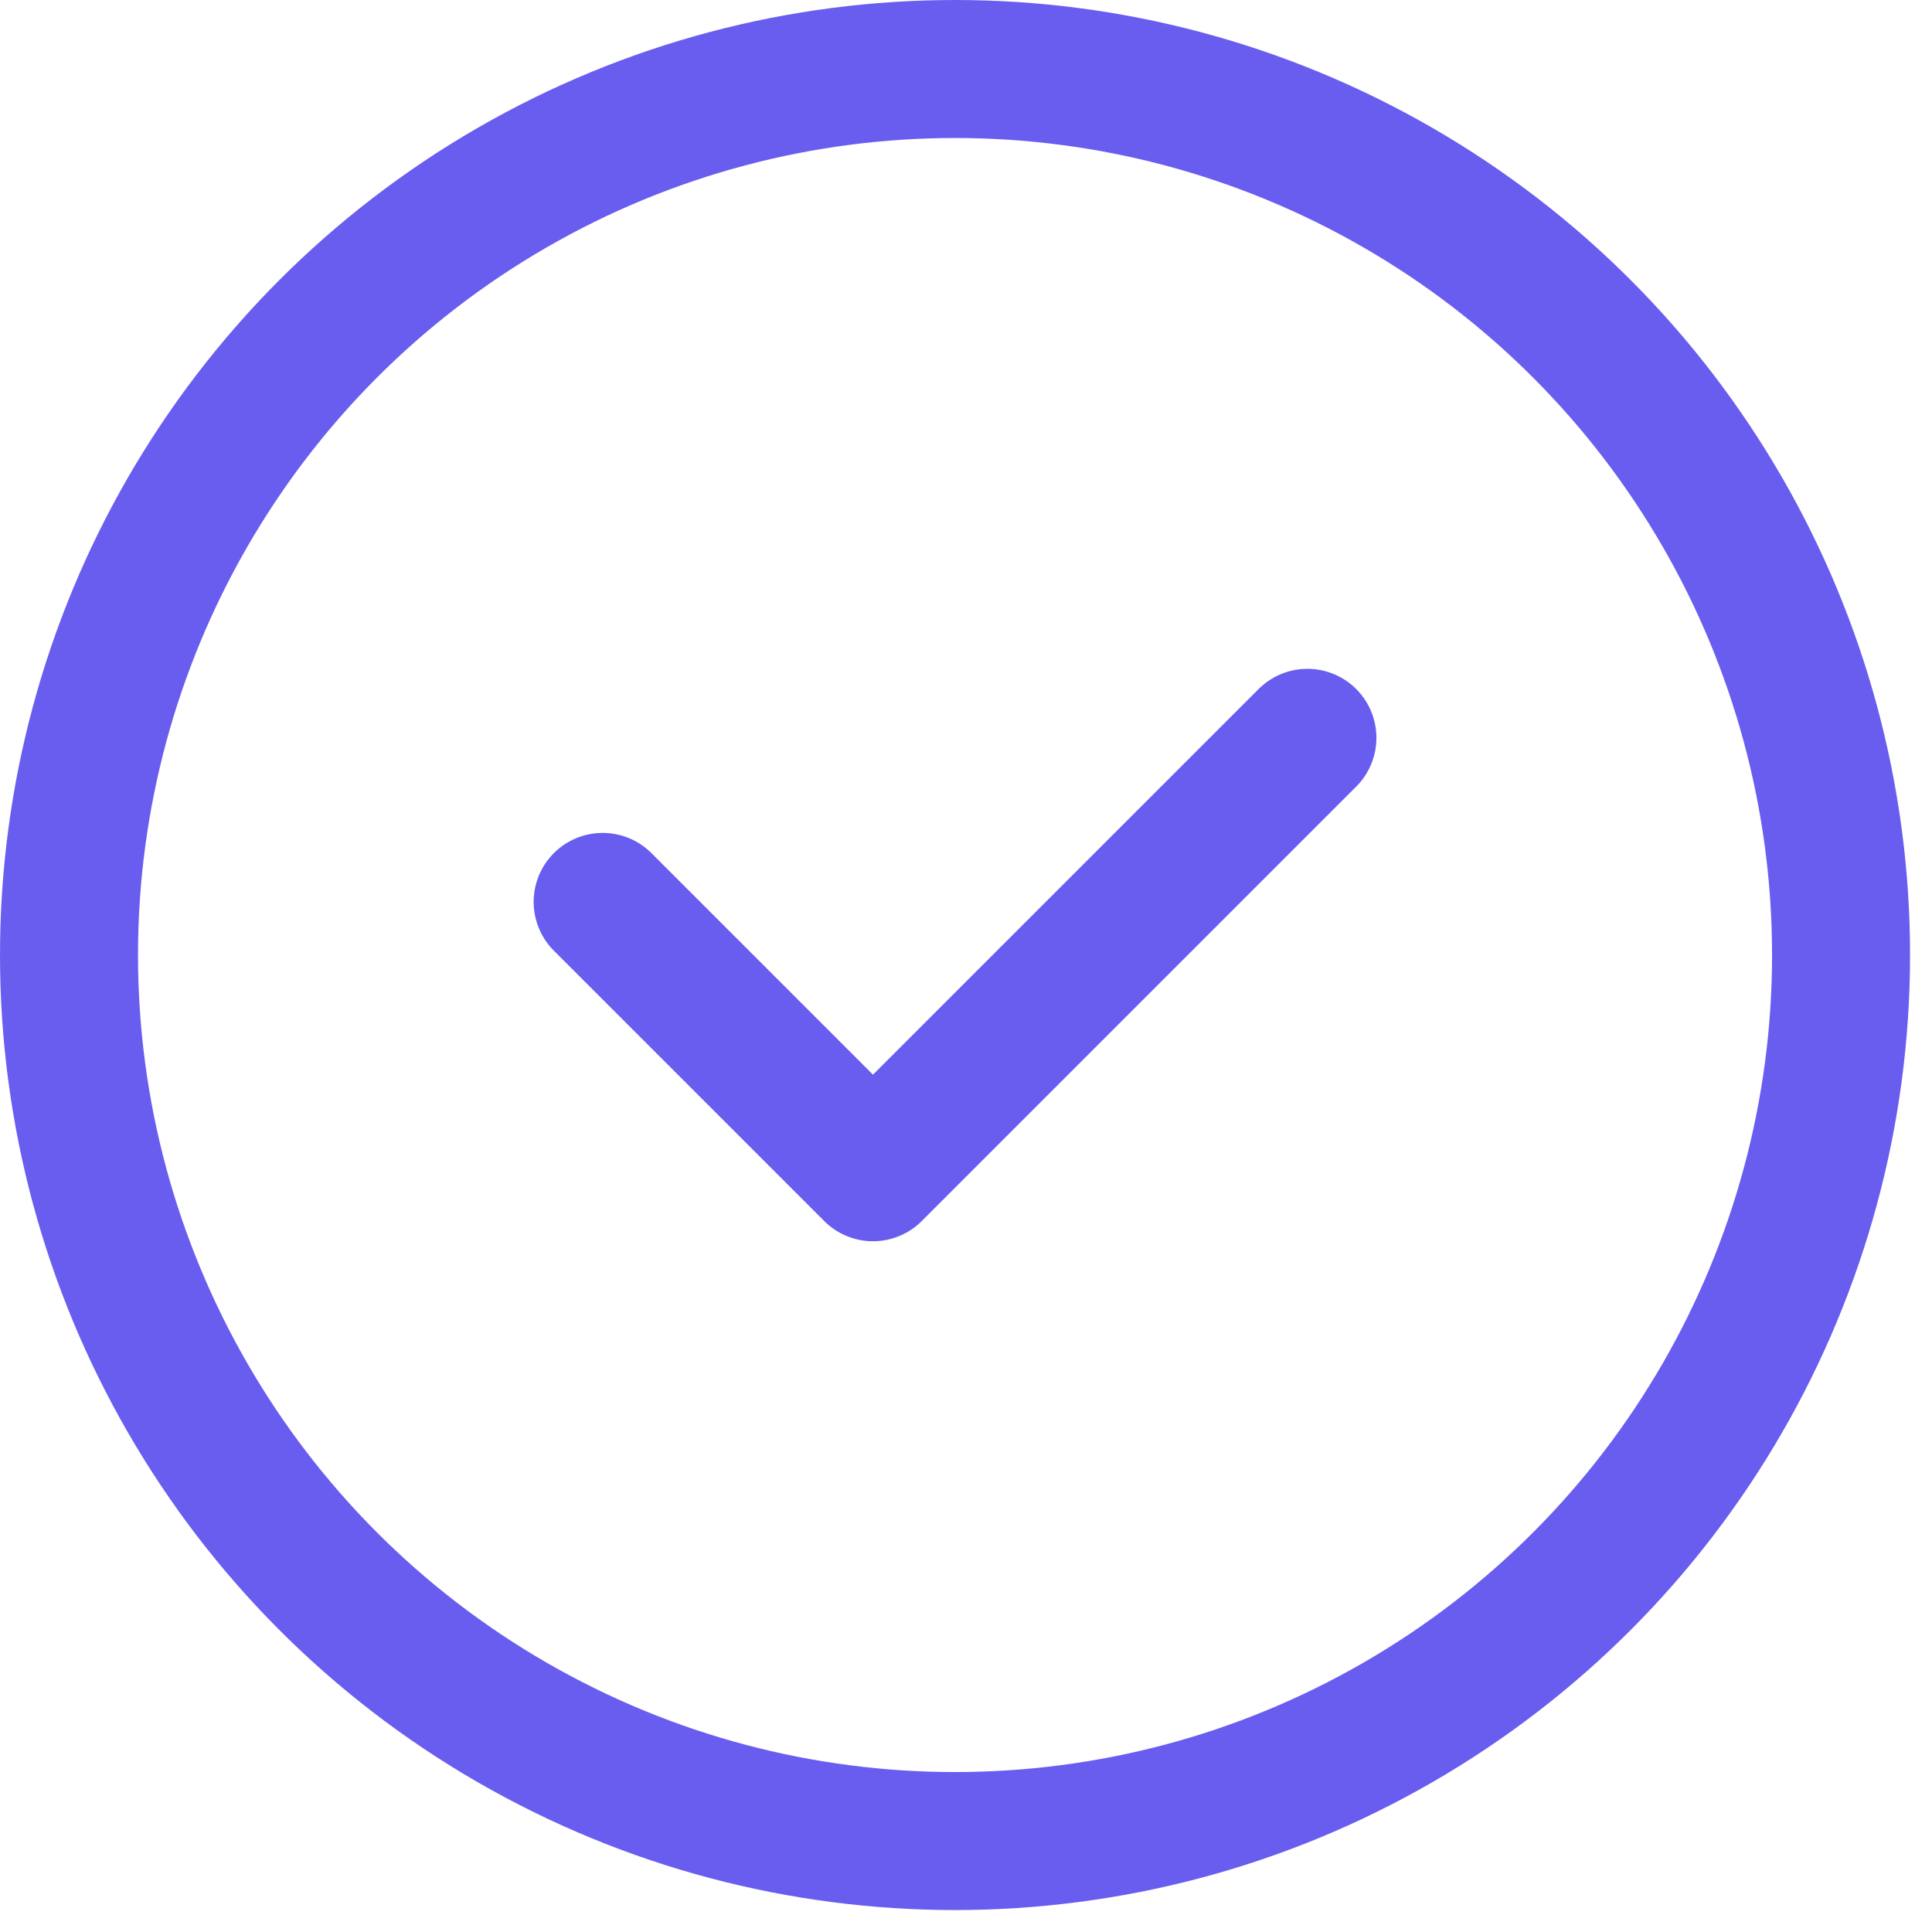
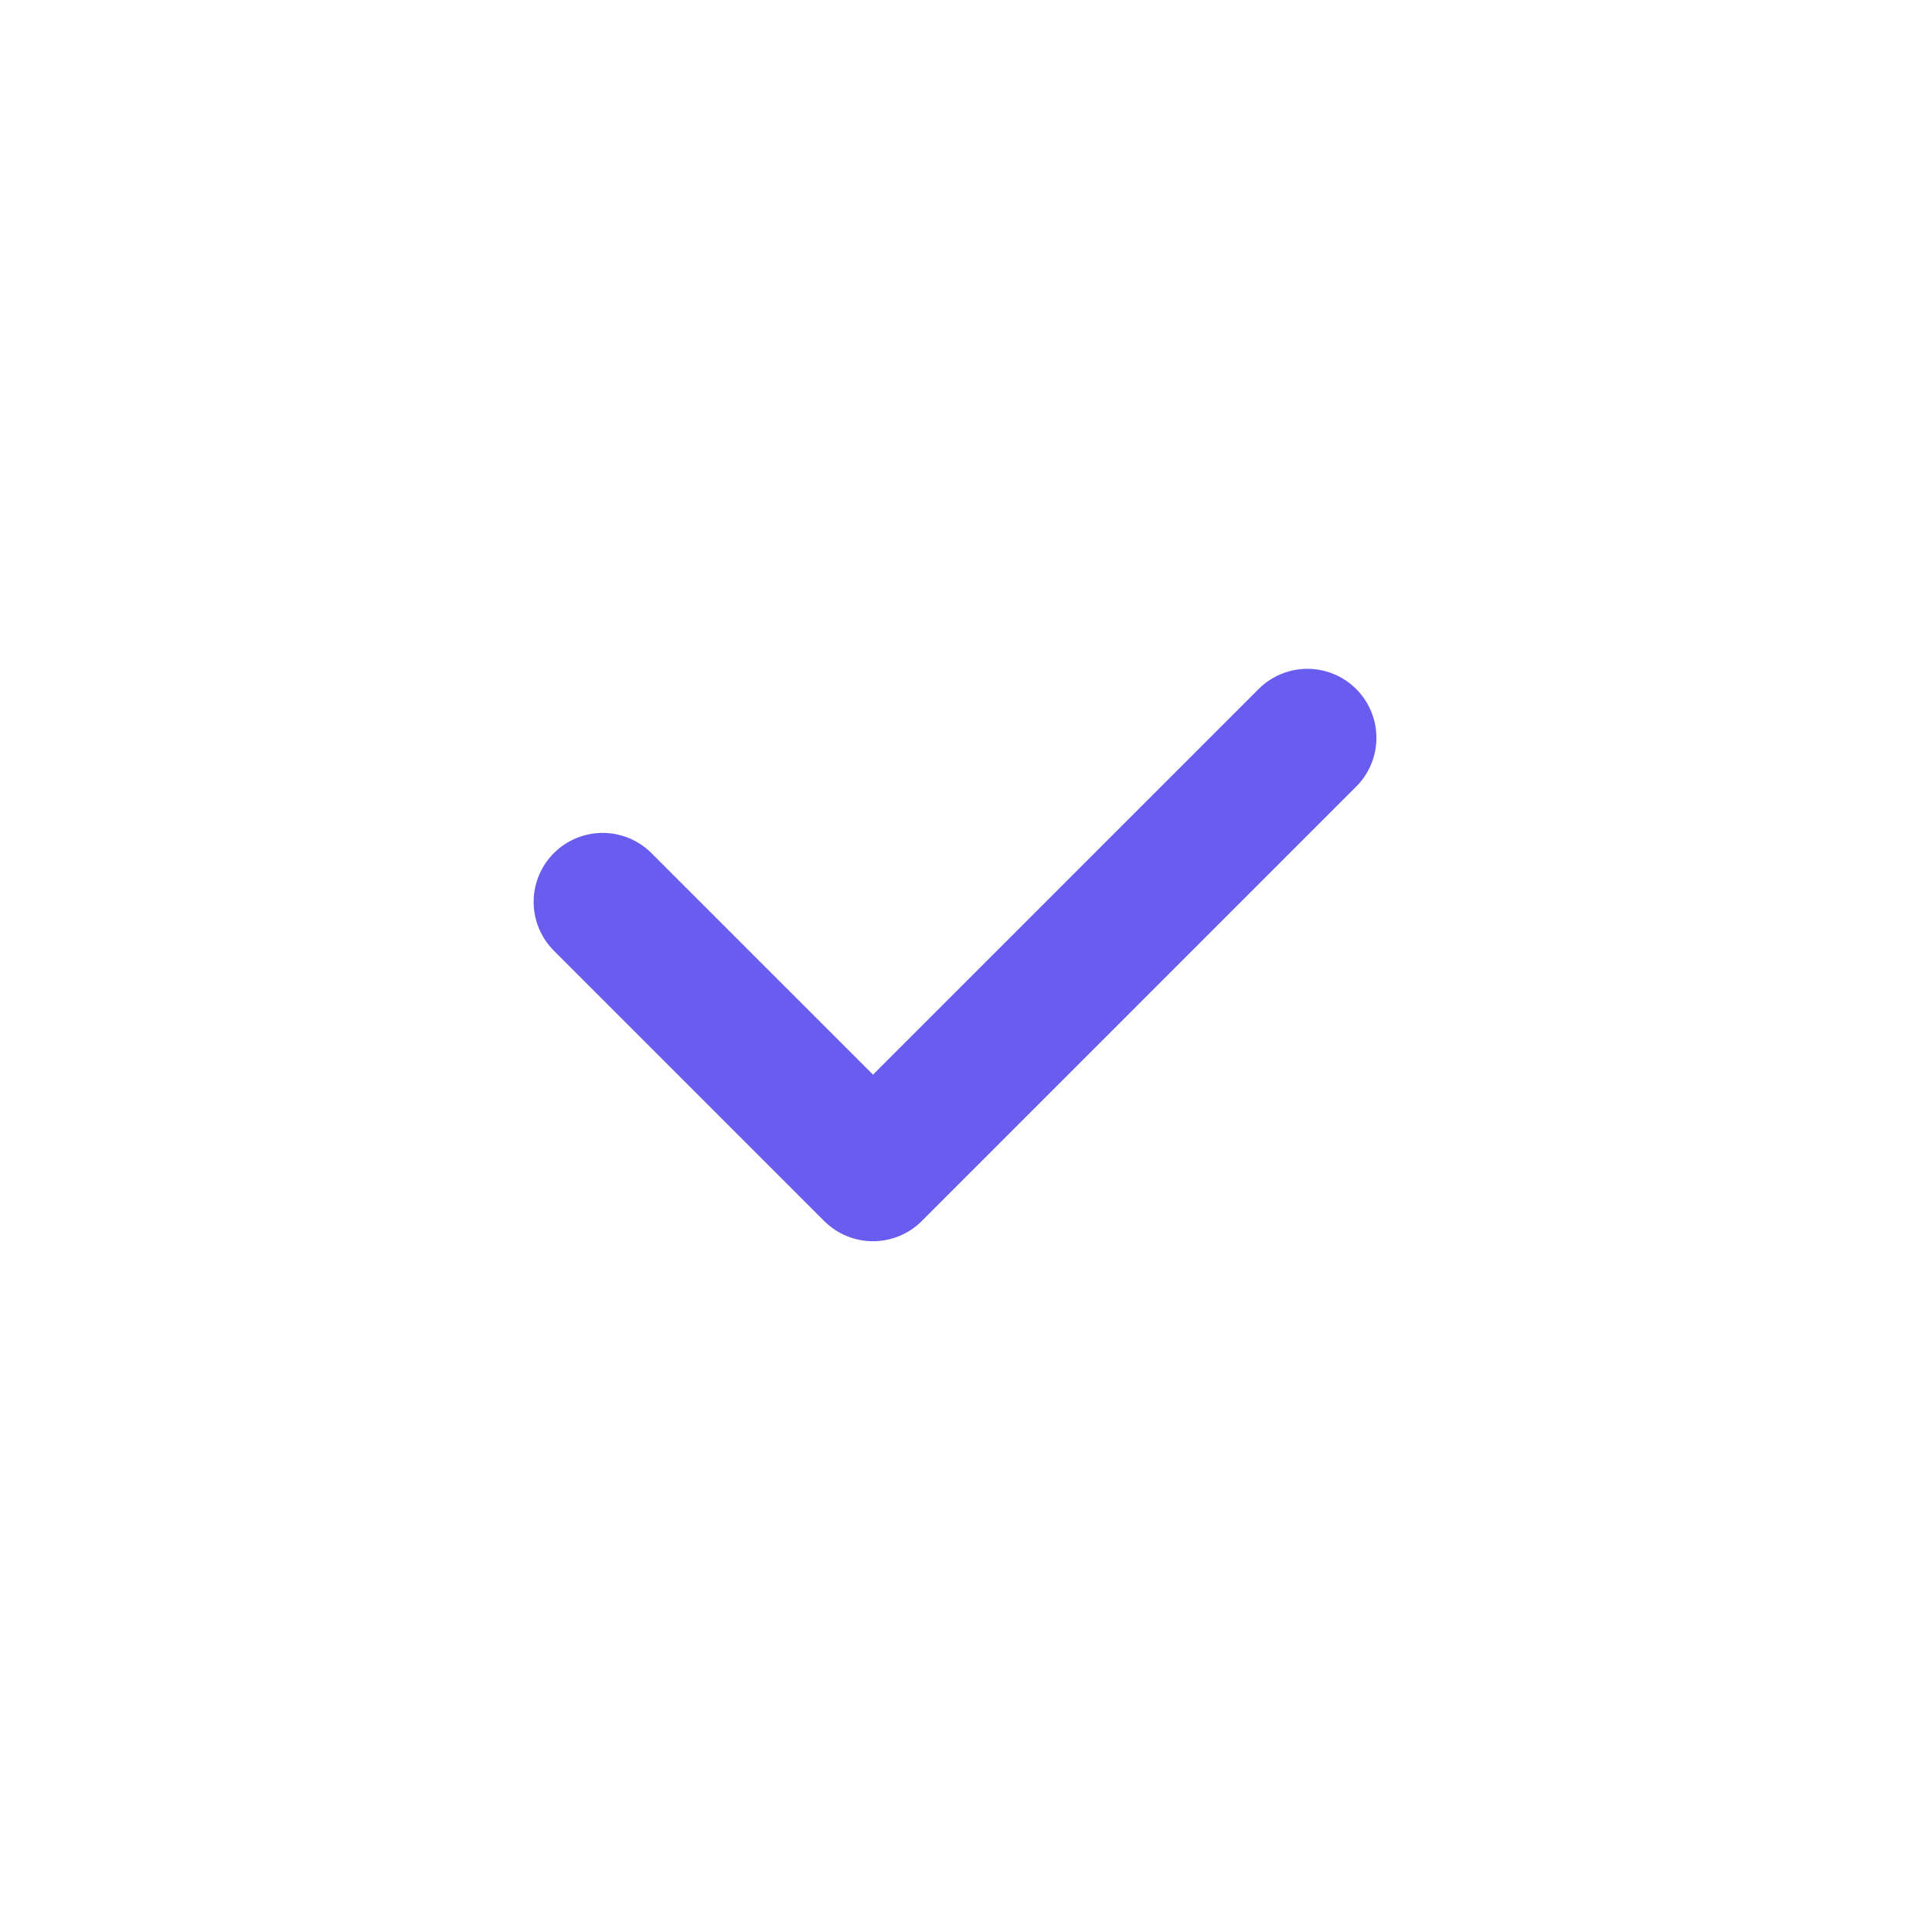
<svg xmlns="http://www.w3.org/2000/svg" width="28" height="28" viewBox="0 0 28 28" fill="none">
-   <circle cx="13.841" cy="13.841" r="12.841" stroke="#695DF0" stroke-width="2" />
  <path d="M8.734 13.071L12.652 16.989L18.948 10.693" stroke="#695DF0" stroke-width="2" stroke-linecap="round" stroke-linejoin="round" />
</svg>